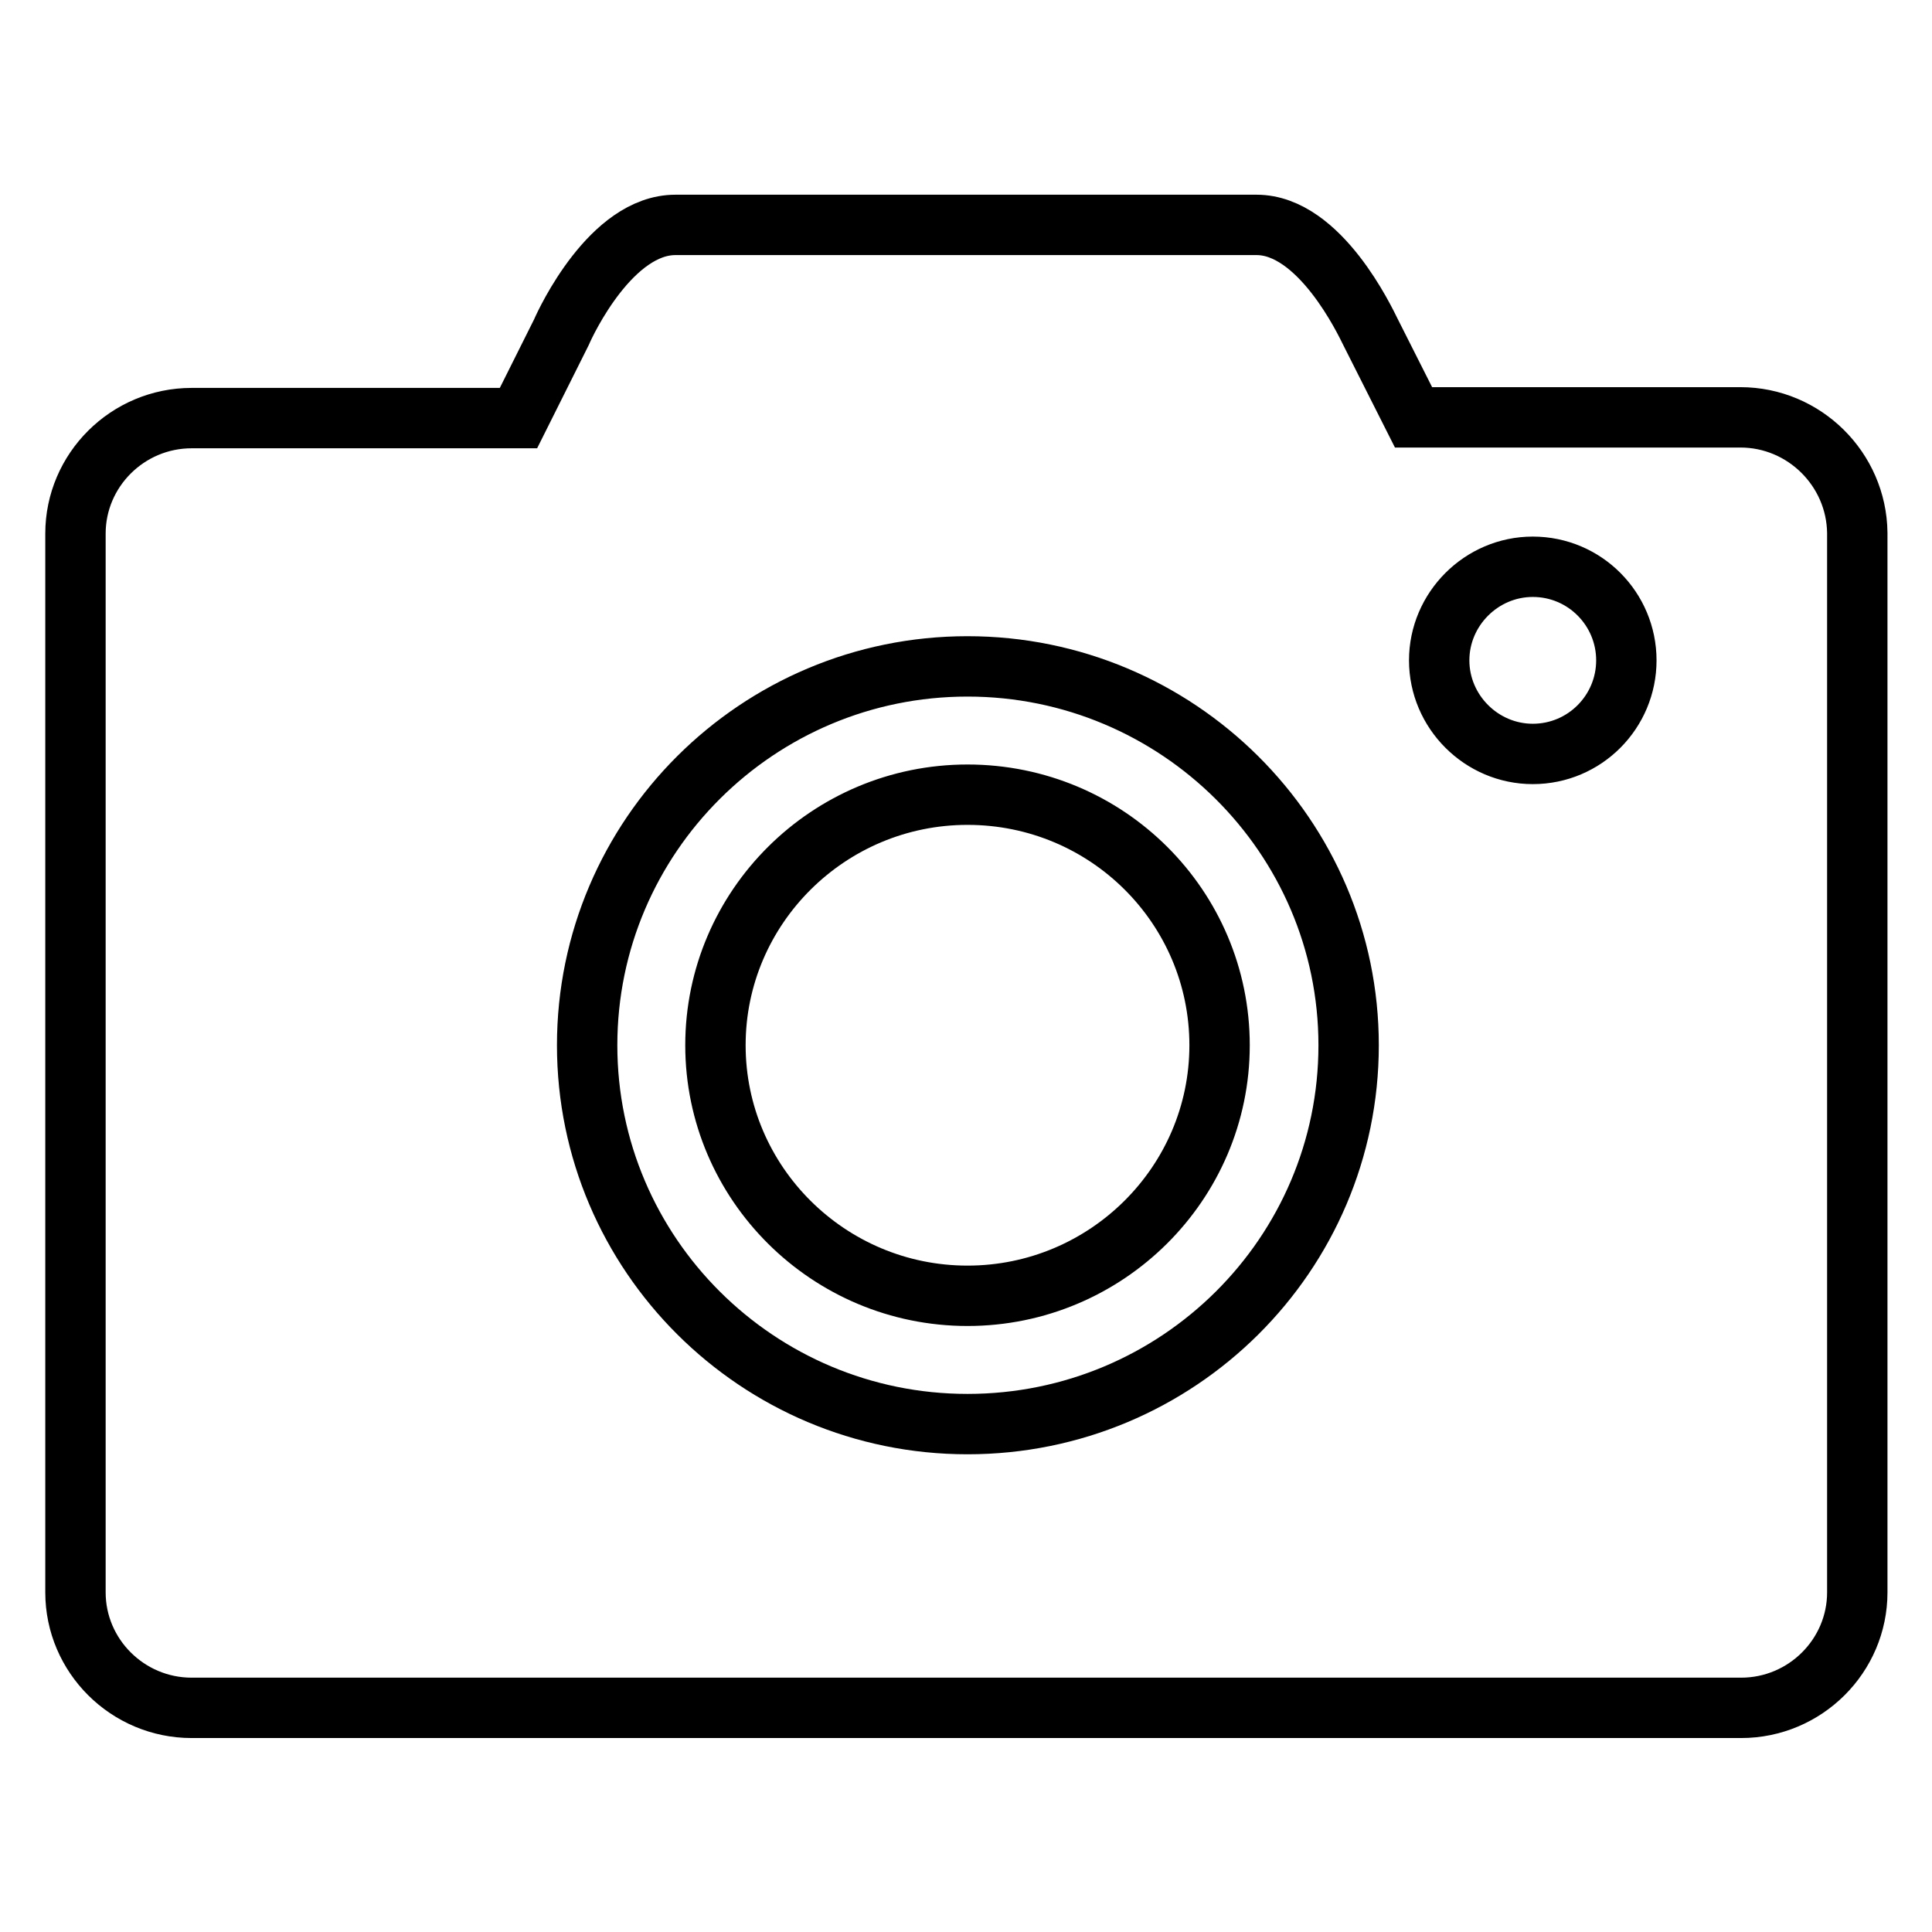
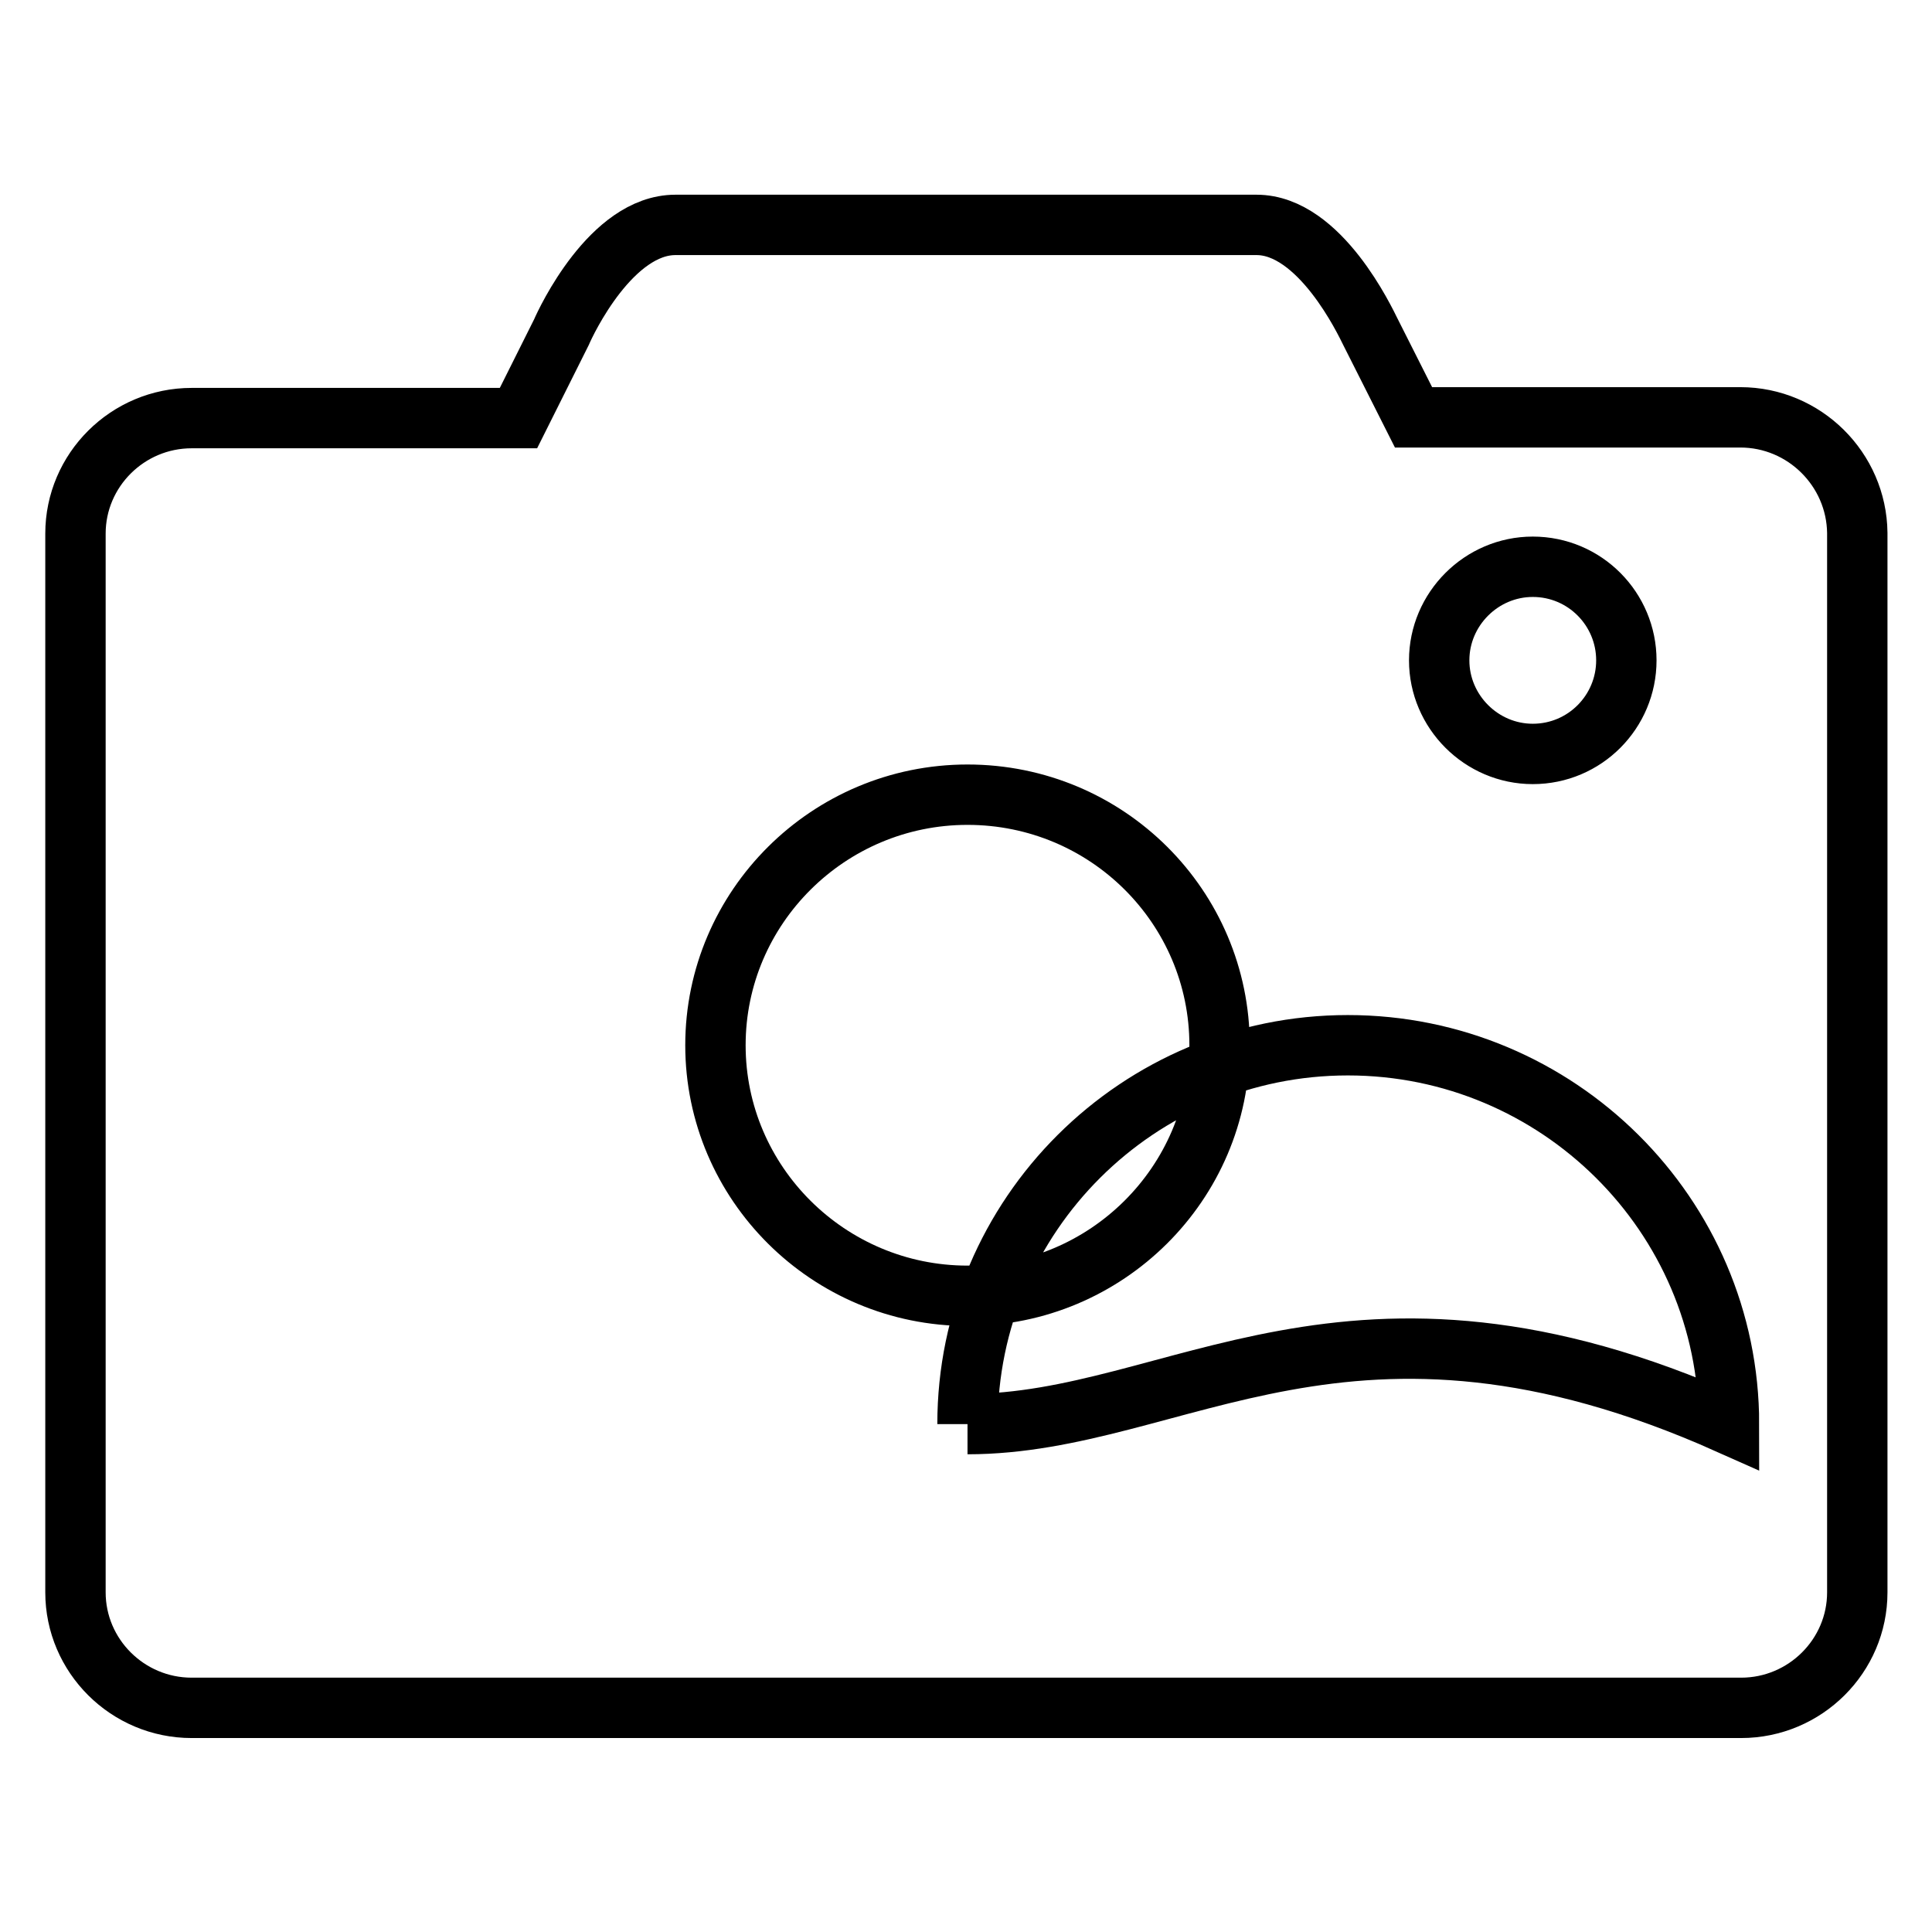
<svg xmlns="http://www.w3.org/2000/svg" version="1.1" x="0px" y="0px" viewBox="0 0 256 256" enable-background="new 0 0 256 256" xml:space="preserve">
  <g>
    <g>
-       <path stroke-width="8" fill-opacity="0" stroke="#000000" d="M230.6,55.3h-43.3L181.6,44c-0.7-1.4-6.7-14.2-15.1-14.2h-77C81,29.8,75,42.6,74.4,44l-5.7,11.4H25.4c-8.5,0-15.4,6.9-15.4,15.3v140.3c0,8.4,6.9,15.3,15.4,15.3h205.3c8.5,0,15.4-6.9,15.4-15.3V193v-40.9V70.6C246,62.2,239.1,55.3,230.6,55.3 M128.2,188.7c-27.8,0-50.4-22.5-50.4-50.2c0-27.7,22.6-50.2,50.4-50.2c27.8,0,50.5,22.5,50.5,50.2C178.7,166.2,156.1,188.7,128.2,188.7 M203.1,99.9c-6.8,0-12.4-5.6-12.4-12.4c0-6.8,5.6-12.4,12.4-12.4c6.9,0,12.4,5.6,12.4,12.4C215.5,94.3,210,99.9,203.1,99.9 M128.2,105.3c-18.4,0-33.4,14.9-33.4,33.2s15,33.2,33.4,33.2c18.4,0,33.4-14.9,33.4-33.2S146.7,105.3,128.2,105.3" />
+       <path stroke-width="8" fill-opacity="0" stroke="#000000" d="M230.6,55.3h-43.3L181.6,44c-0.7-1.4-6.7-14.2-15.1-14.2h-77C81,29.8,75,42.6,74.4,44l-5.7,11.4H25.4c-8.5,0-15.4,6.9-15.4,15.3v140.3c0,8.4,6.9,15.3,15.4,15.3h205.3c8.5,0,15.4-6.9,15.4-15.3V193v-40.9V70.6C246,62.2,239.1,55.3,230.6,55.3 M128.2,188.7c0-27.7,22.6-50.2,50.4-50.2c27.8,0,50.5,22.5,50.5,50.2C178.7,166.2,156.1,188.7,128.2,188.7 M203.1,99.9c-6.8,0-12.4-5.6-12.4-12.4c0-6.8,5.6-12.4,12.4-12.4c6.9,0,12.4,5.6,12.4,12.4C215.5,94.3,210,99.9,203.1,99.9 M128.2,105.3c-18.4,0-33.4,14.9-33.4,33.2s15,33.2,33.4,33.2c18.4,0,33.4-14.9,33.4-33.2S146.7,105.3,128.2,105.3" />
    </g>
  </g>
</svg>